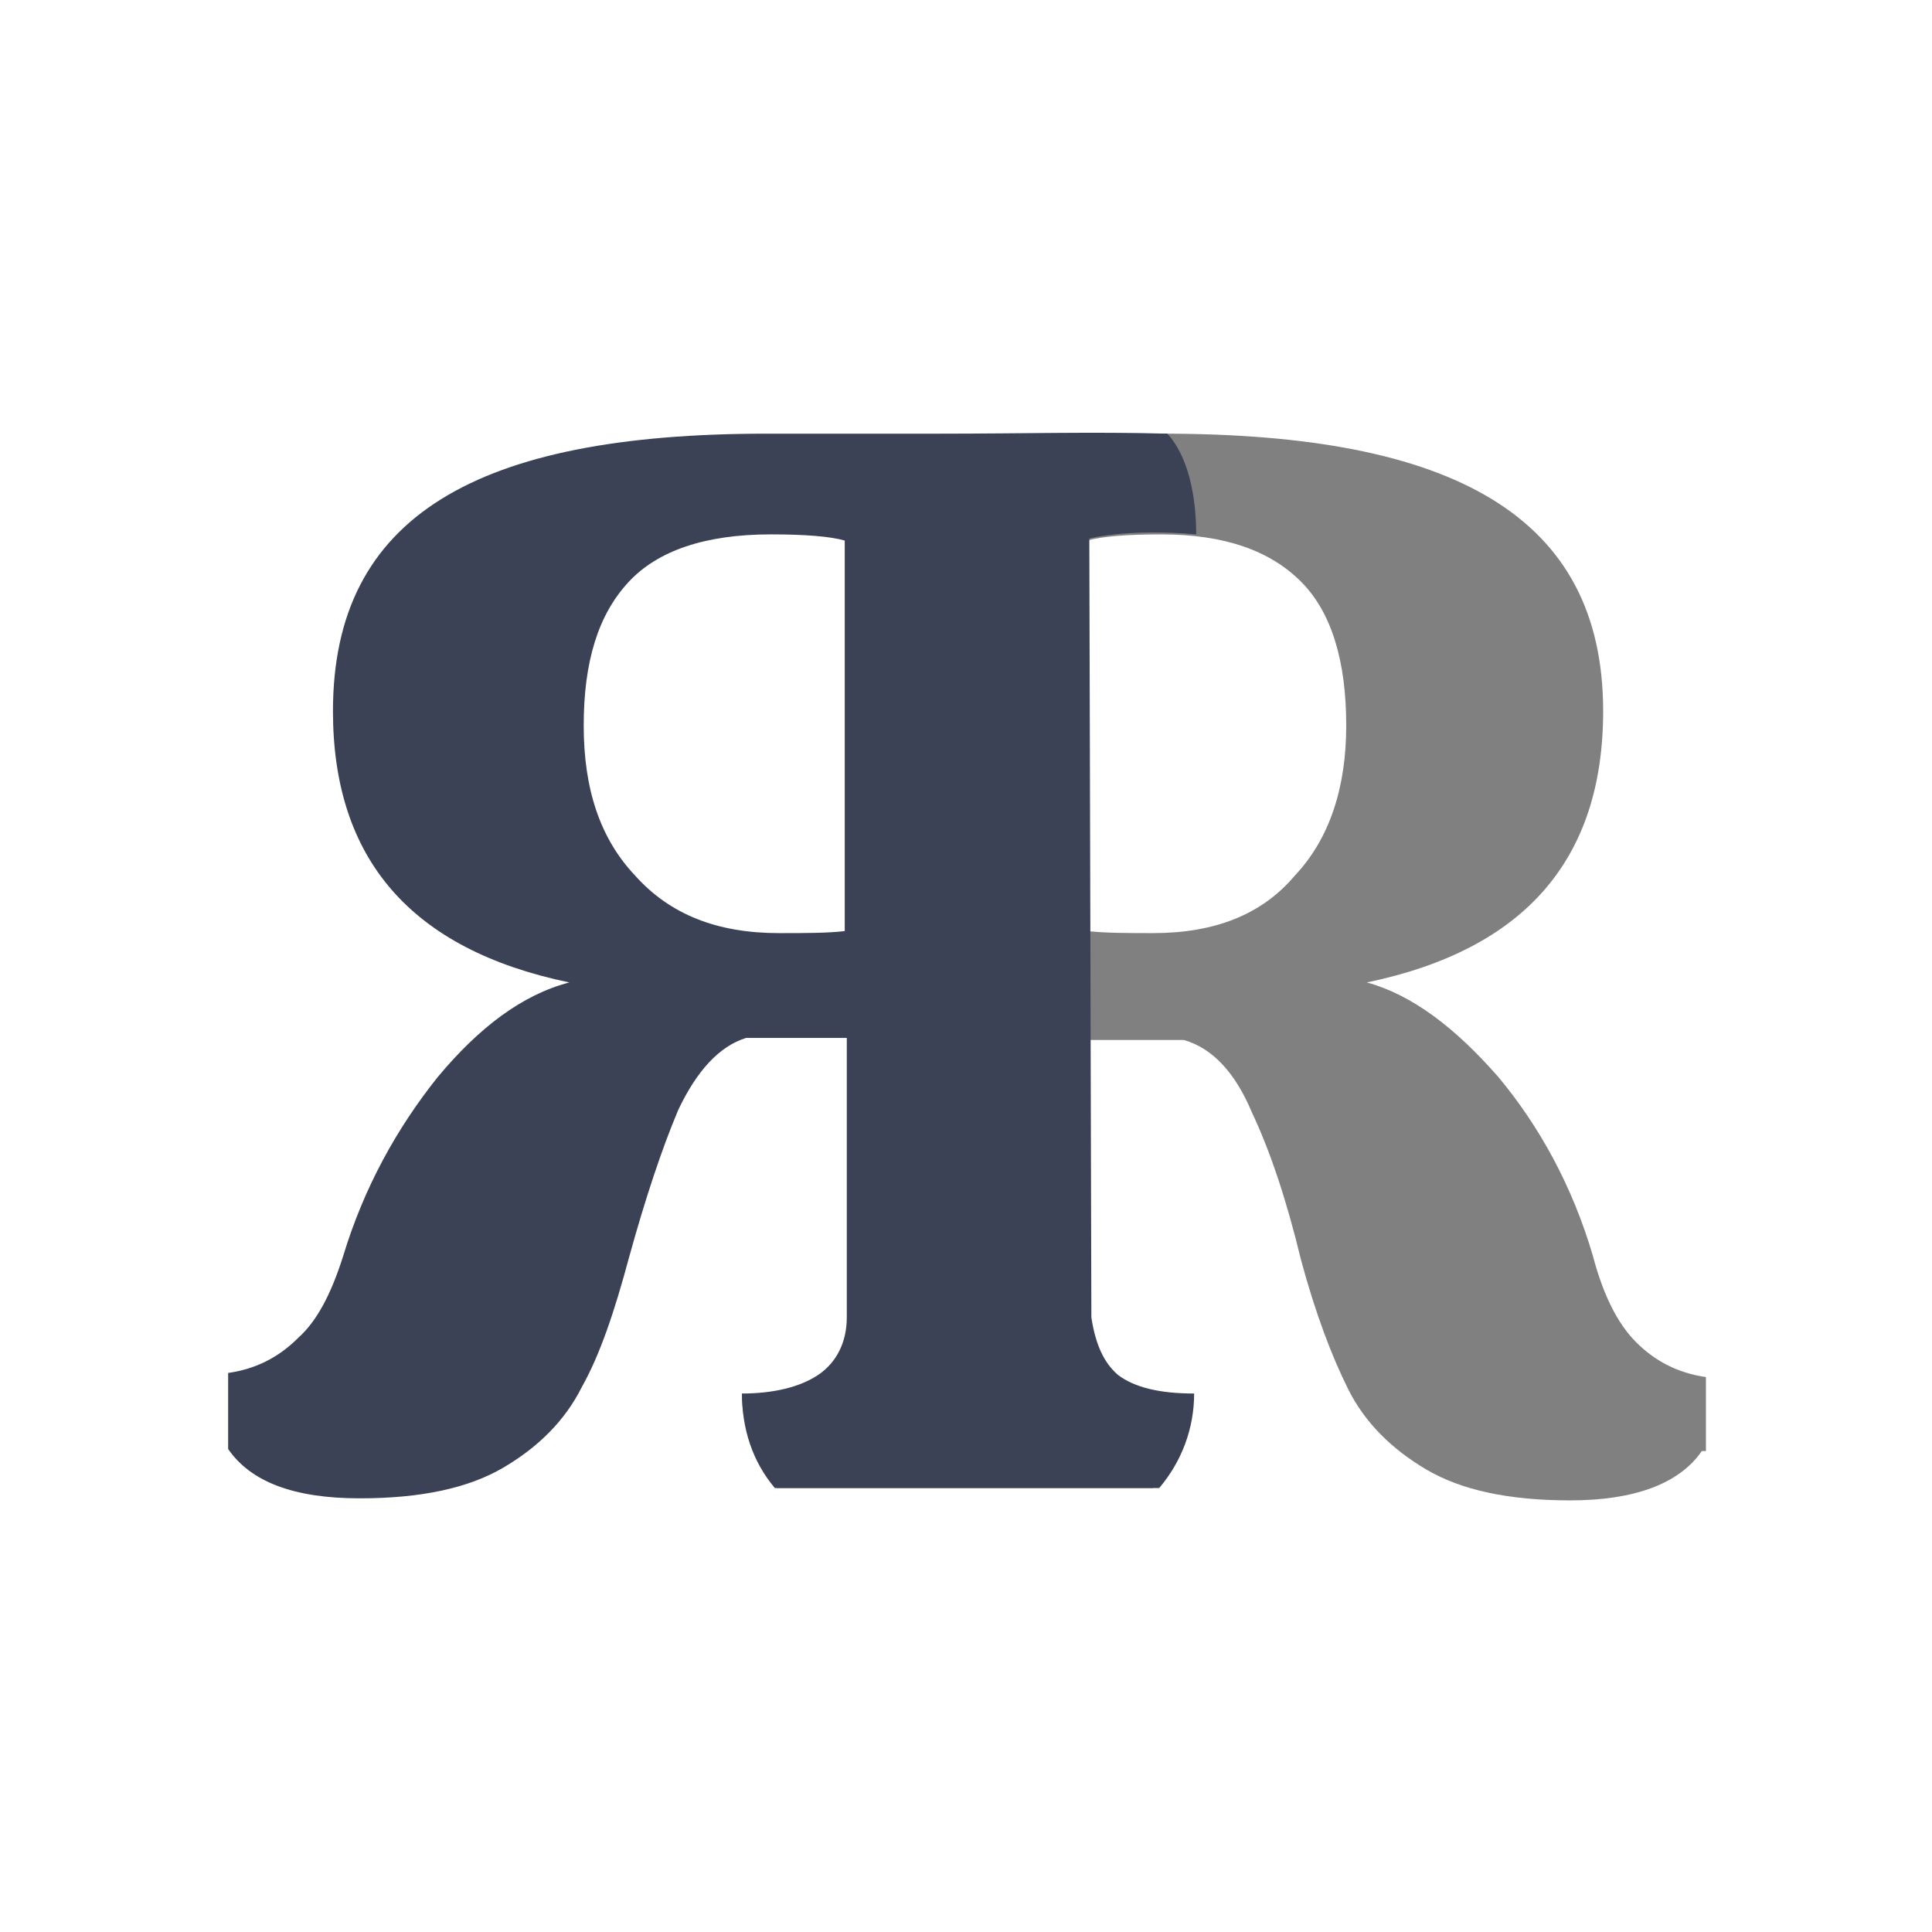
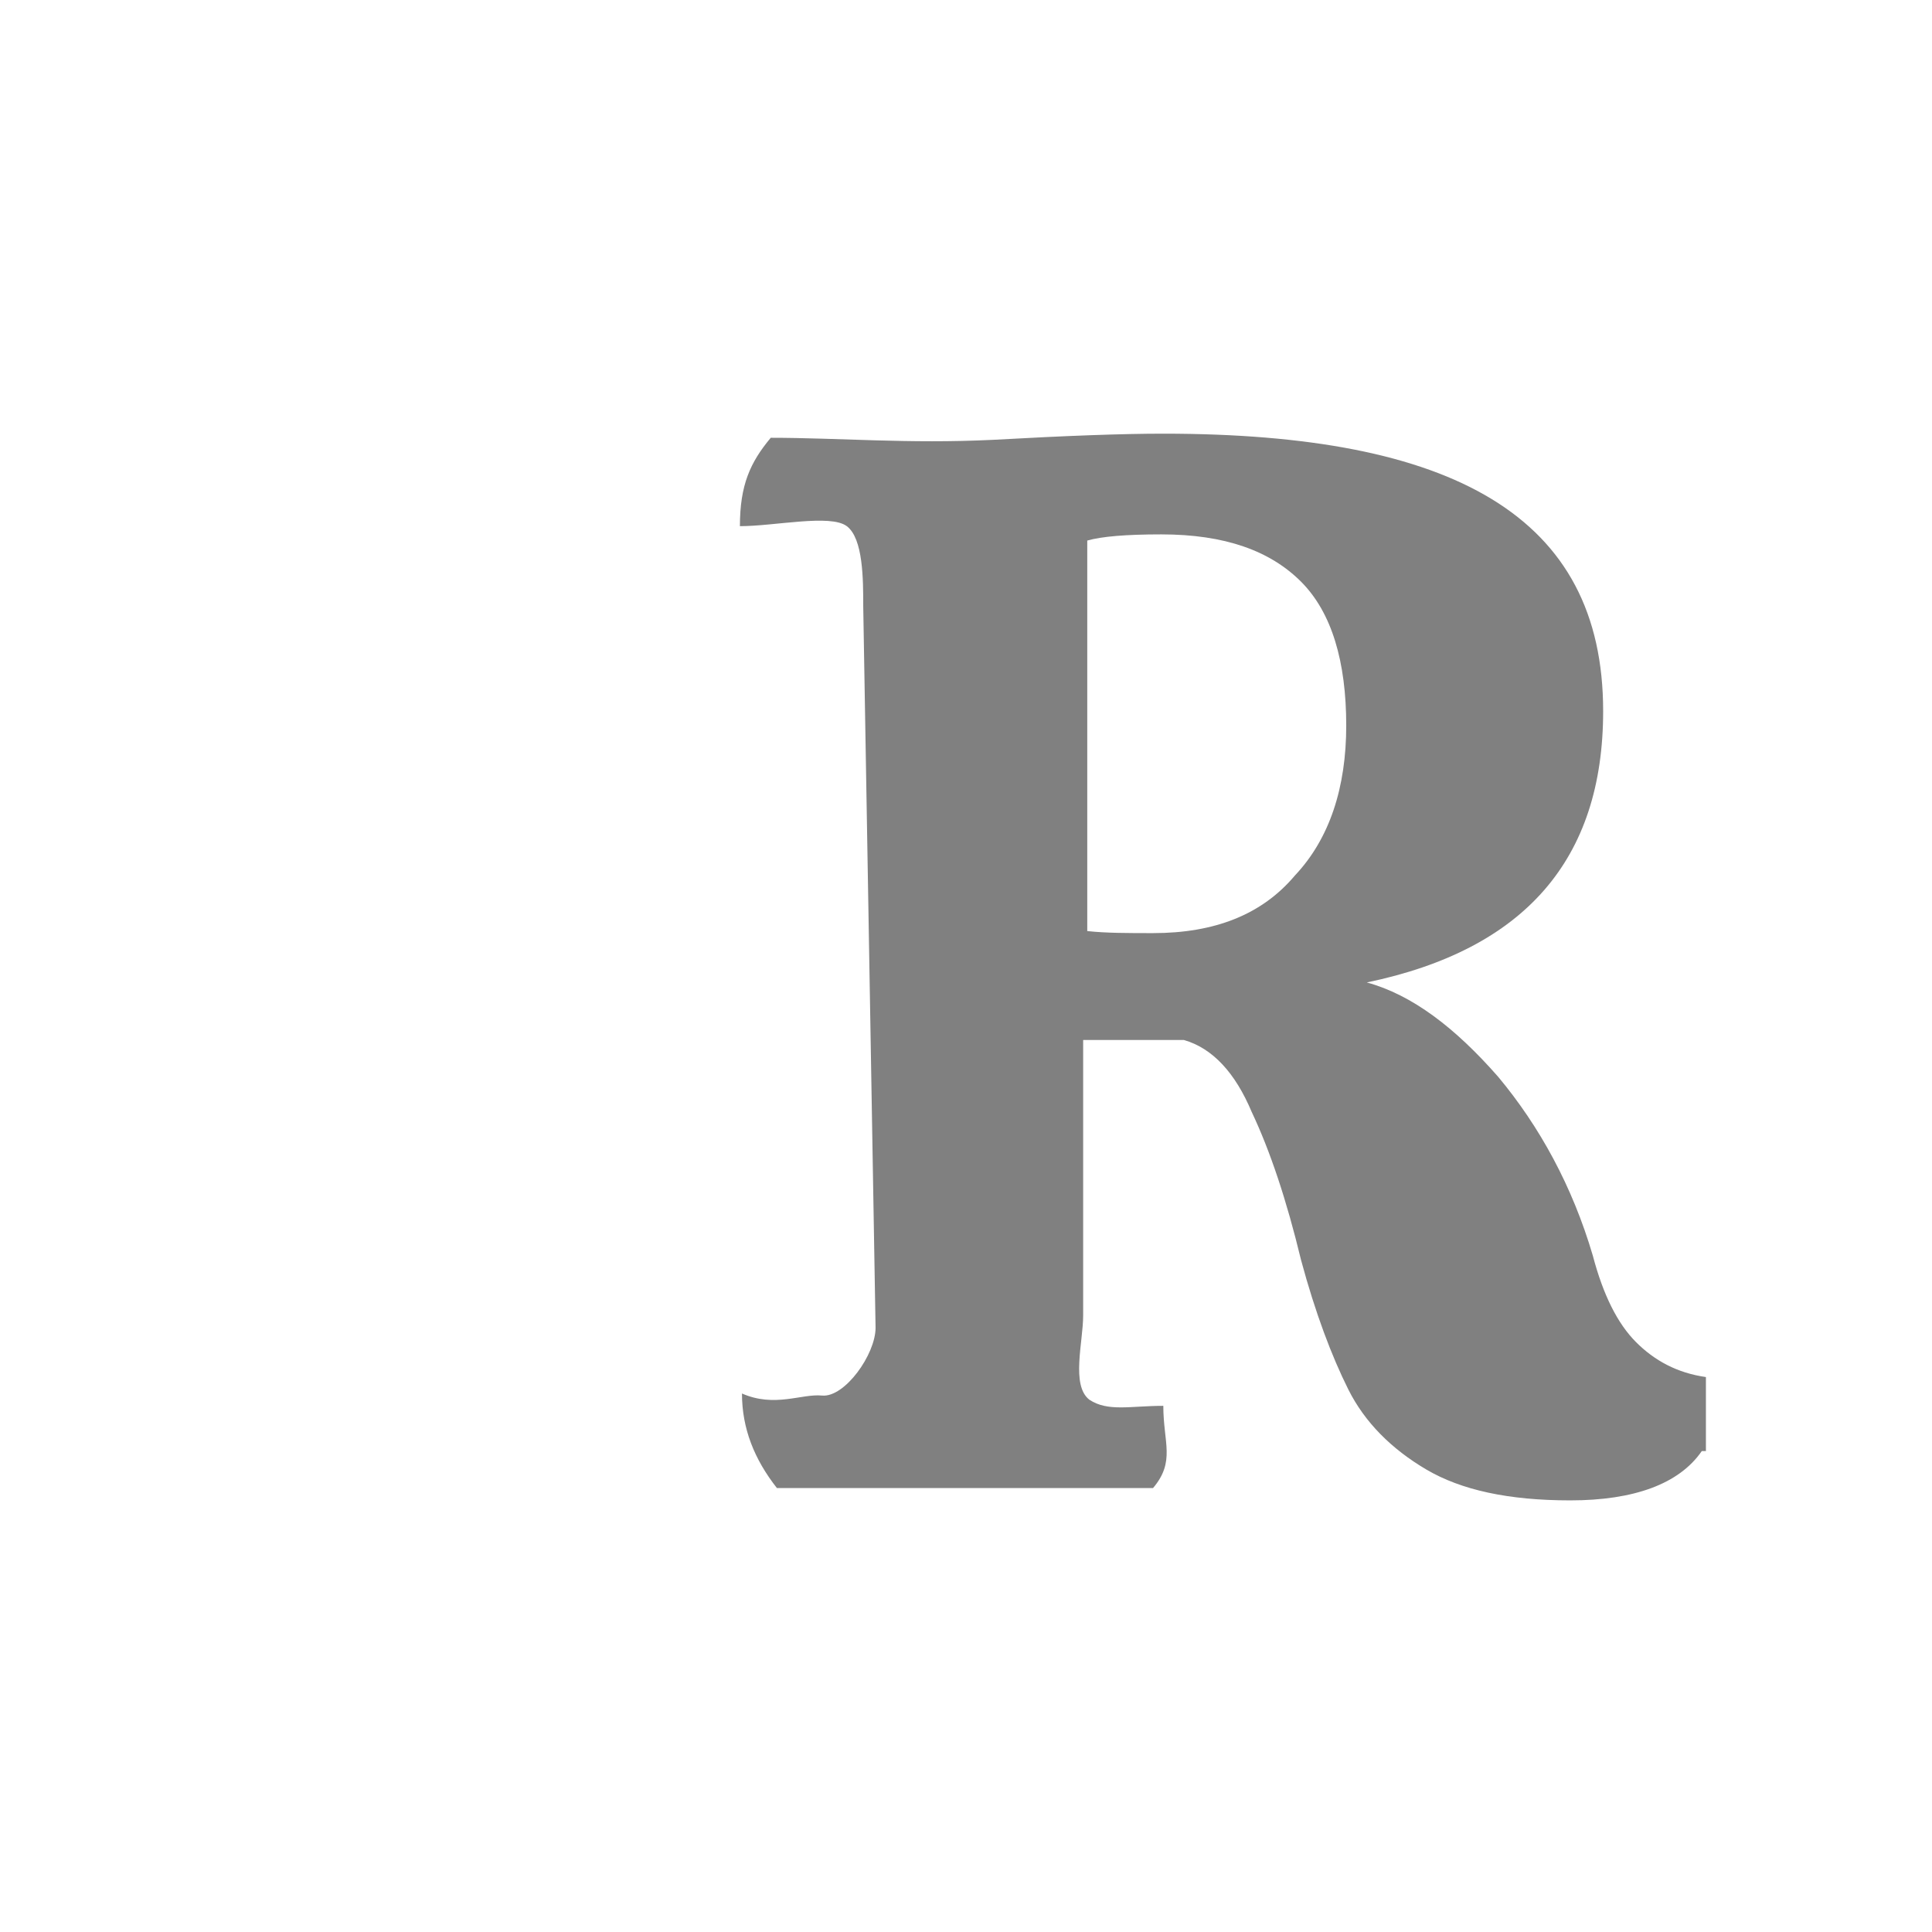
<svg xmlns="http://www.w3.org/2000/svg" version="1.1" x="0px" y="0px" viewBox="0 0 94 94" enable-background="new 0 0 94 94" xml:space="preserve">
  <rect x="0" y="0" width="94" height="94" fill="#808080" stroke="none" />
  <g id="Layer_2">
</g>
  <g id="Instagram" display="none">
    <g display="inline">
      <path d="M46.3,24.9c-12.2,0-22.1,9.9-22.1,22.1c0,12.2,9.9,22.1,22.1,22.1c12.2,0,22.1-9.9,22.1-22.1    C68.4,34.8,58.5,24.9,46.3,24.9z" />
      <path d="M68.9,17.1c-3.6,0-6.5,2.9-6.5,6.5c0,3.6,2.9,6.5,6.5,6.5c3.6,0,6.5-2.9,6.5-6.5C75.4,20,72.5,17.1,68.9,17.1z" />
-       <path d="M0,0v94h94V0H0z M86.7,65.5c0,12-9.8,21.8-21.8,21.8h-37C15.8,87.3,6,77.5,6,65.5v-37c0-12,9.8-21.8,21.8-21.8h37    c12,0,21.8,9.8,21.8,21.8V65.5z" />
    </g>
  </g>
  <g id="rutube" display="none">
    <rect display="inline" width="94" height="94" />
    <path display="inline" fill="#FFFFFF" d="M43.6,67.1v-4.3l-4,0.5v3.7H38v3.5h1.6v9.6h4v-9.6h2.9v-3.5H43.6z M21.6,73.4   c1.2-1,2-2.3,2-4v-0.7c0-3-2.4-5.2-5.4-5.2l-8.5,0l0,16.7l4,0v-5.7h4.1l2.7,5.7h4.7L21.6,73.4z M19.5,69.2c0,1.2-1,1.9-2.1,1.9   h-3.6v-4h3.6c1.2,0,2.1,0.8,2.1,2V69.2z M66.7,67h-2.1v-4.3l-3.9,0.5l0,16.9h6.1c3,0,5.4-2.3,5.4-5.3v-2.5   C72.1,69.4,69.7,67,66.7,67z M68.3,74.6c0,1.3-0.8,2-2.1,2h-1.6v-6h1.6c1.3,0,2.1,0.7,2.1,2L68.3,74.6z M55,67.1v7.6   c0,1.3-0.5,2.1-1.7,2.1h-0.1c-1.3,0-1.7-0.8-1.7-2.1v-7.6h-4V75c0,3,1.3,5.4,5.3,5.4h0.8c4.2,0,5.4-2.4,5.4-5.4v-7.9H55z    M32.7,67.1v7.6c0,1.3-0.5,2.1-1.7,2.1h-0.1c-1.3,0-1.7-0.8-1.7-2.1v-7.6h-4V75c0,3,1.3,5.4,5.3,5.4h0.8c4.2,0,5.4-2.4,5.4-5.4   v-7.9H32.7z M82.2,75.8c0,0-1.2,1.4-3.2,1.3c-1.3-0.1-2-0.7-2-2v-0.4h7.8v-2.3c0-2.9-2.1-5.4-5.7-5.4c-3.6,0-5.7,2.4-5.7,5.3V75   c0,2.9,2.1,5.4,5.7,5.4c4.1,0,5.8-2.8,5.8-2.8L82.2,75.8z M77,71.6c0-1.2,0.8-2,1.9-2H79c1.2,0,2,0.7,2,2v0.1H77L77,71.6L77,71.6z" />
    <g id="Layer_4">
-       <path display="inline" fill="#FFFFFF" d="M34,19.7c0.5-0.5,1.3-0.5,1.7,0l29.7,15.7c0.5,0.5,0.5,1.3,0,1.7L35.7,52.8    c-0.5,0.5-1.3,0.5-1.7,0" />
-     </g>
+       </g>
    <g id="Layer_5" display="inline">
-       <path fill="#FFFFFF" d="M32.8,16.7c0-2.7,4.1-1.5,6.1,0l24.4,14.4c2.2,1.4,2,4.9,0,6.1L38.9,51.5c-2.5,1.4-6.1,2.6-6.1,0" />
-     </g>
+       </g>
  </g>
  <g id="telegram" display="none">
    <rect display="inline" width="94" height="94" />
-     <path display="inline" fill="#FFFFFF" d="M73.2,22.1c0,0,6.1-2.4,5.6,3.4c-0.2,2.4-1.7,10.7-2.9,19.7l-4.1,26.6   c0,0-0.3,3.9-3.4,4.6c-3.1,0.7-7.7-2.4-8.5-3.1c-0.7-0.5-12.8-8.1-17-11.9c-1.2-1-2.6-3.1,0.2-5.4L61,39c2-2,4.1-6.8-4.4-1   L32.7,54.1c0,0-2.7,1.7-7.8,0.2l-11.1-3.4c0,0-4.1-2.5,2.9-5.1C33.7,37.8,54.7,29.7,73.2,22.1z" />
  </g>
  <g id="яr">
    <g id="Layer_8">
      <g>
        <path fill="#FFFFFF" d="M0,0v94h94V0H0z M82.8,70.6c-1.1,1.6-3.3,2.4-6.4,2.4c-3,0-5.3-0.5-7-1.5c-1.7-1-3-2.3-3.8-3.9     c-0.8-1.6-1.6-3.7-2.3-6.3c-0.7-2.9-1.5-5.3-2.4-7.2c-0.8-1.9-1.9-3.1-3.3-3.5h-4.9V64c0,1.3-0.6,3.4,0.3,4.1     c0.9,0.6,2,0.3,3.6,0.3c0,1.8,0.6,2.7-0.5,4H37.8c-1.1-1.4-1.7-2.9-1.7-4.6c1.6,0.7,2.9,0,3.9,0.1c1.1,0.1,2.6-2,2.6-3.3L42,29.5     c0-1.3,0-3.3-0.8-3.9c-0.8-0.6-3.5,0-5.2,0c0-2,0.5-3.1,1.5-4.3c3.3,0,6.7,0.3,10.8,0.1c3.6-0.2,6.3-0.3,8.3-0.3     c14.1,0,21.4,4,21.4,13.5c0,7.2-3.8,11.6-11.5,13.2c2.2,0.6,4.3,2.2,6.4,4.6c2,2.4,3.6,5.3,4.6,8.7c0.5,1.9,1.2,3.3,2.1,4.2     c0.9,0.9,2,1.5,3.4,1.7V70.6z" />
        <path fill="#FFFFFF" d="M56.5,26c-1.7,0-2.9,0.1-3.6,0.3v19c0.9,0.1,2,0.1,3.2,0.1c3,0,5.3-0.9,6.9-2.8c1.7-1.8,2.5-4.3,2.5-7.3     c0-3.1-0.7-5.5-2.2-7S59.6,26,56.5,26z" />
      </g>
-       <path fill="#3C4256" d="M16.7,61.1c1-3.3,2.6-6.2,4.6-8.7c2-2.4,4.1-4,6.4-4.6c-7.7-1.6-11.5-6-11.5-13.2c0-9.5,7-13.5,21.1-13.5    c2,0,4.8,0,8.4,0c4.1,0,7.5-0.1,11.1,0c1,1.1,1.4,3,1.4,4.9c-3.3-0.3-5.2,0.2-5.2,0.2l0.1,37.9c0.2,1.3,0.6,2.2,1.3,2.8    c0.8,0.6,2,0.9,3.7,0.9c0,1.7-0.6,3.3-1.7,4.6H37.7c-1.1-1.3-1.6-2.9-1.6-4.6c1.5,0,2.8-0.3,3.7-0.9c0.9-0.6,1.4-1.6,1.4-2.8V50.5    h-4.9c-1.3,0.4-2.4,1.6-3.3,3.5c-0.8,1.9-1.6,4.3-2.4,7.2c-0.7,2.6-1.4,4.7-2.3,6.3c-0.8,1.6-2.1,2.9-3.8,3.9c-1.7,1-4,1.5-7,1.5    c-3.2,0-5.3-0.8-6.4-2.4v-3.7c1.4-0.2,2.5-0.8,3.4-1.7C15.4,64.3,16.1,63,16.7,61.1z M37.9,45.4c1.3,0,2.4,0,3.2-0.1v-19    c-0.7-0.2-1.9-0.3-3.6-0.3c-3.2,0-5.5,0.8-6.9,2.3c-1.5,1.6-2.2,3.9-2.2,7c0,3.1,0.8,5.5,2.5,7.3C32.6,44.5,34.9,45.4,37.9,45.4z" />
    </g>
  </g>
</svg>